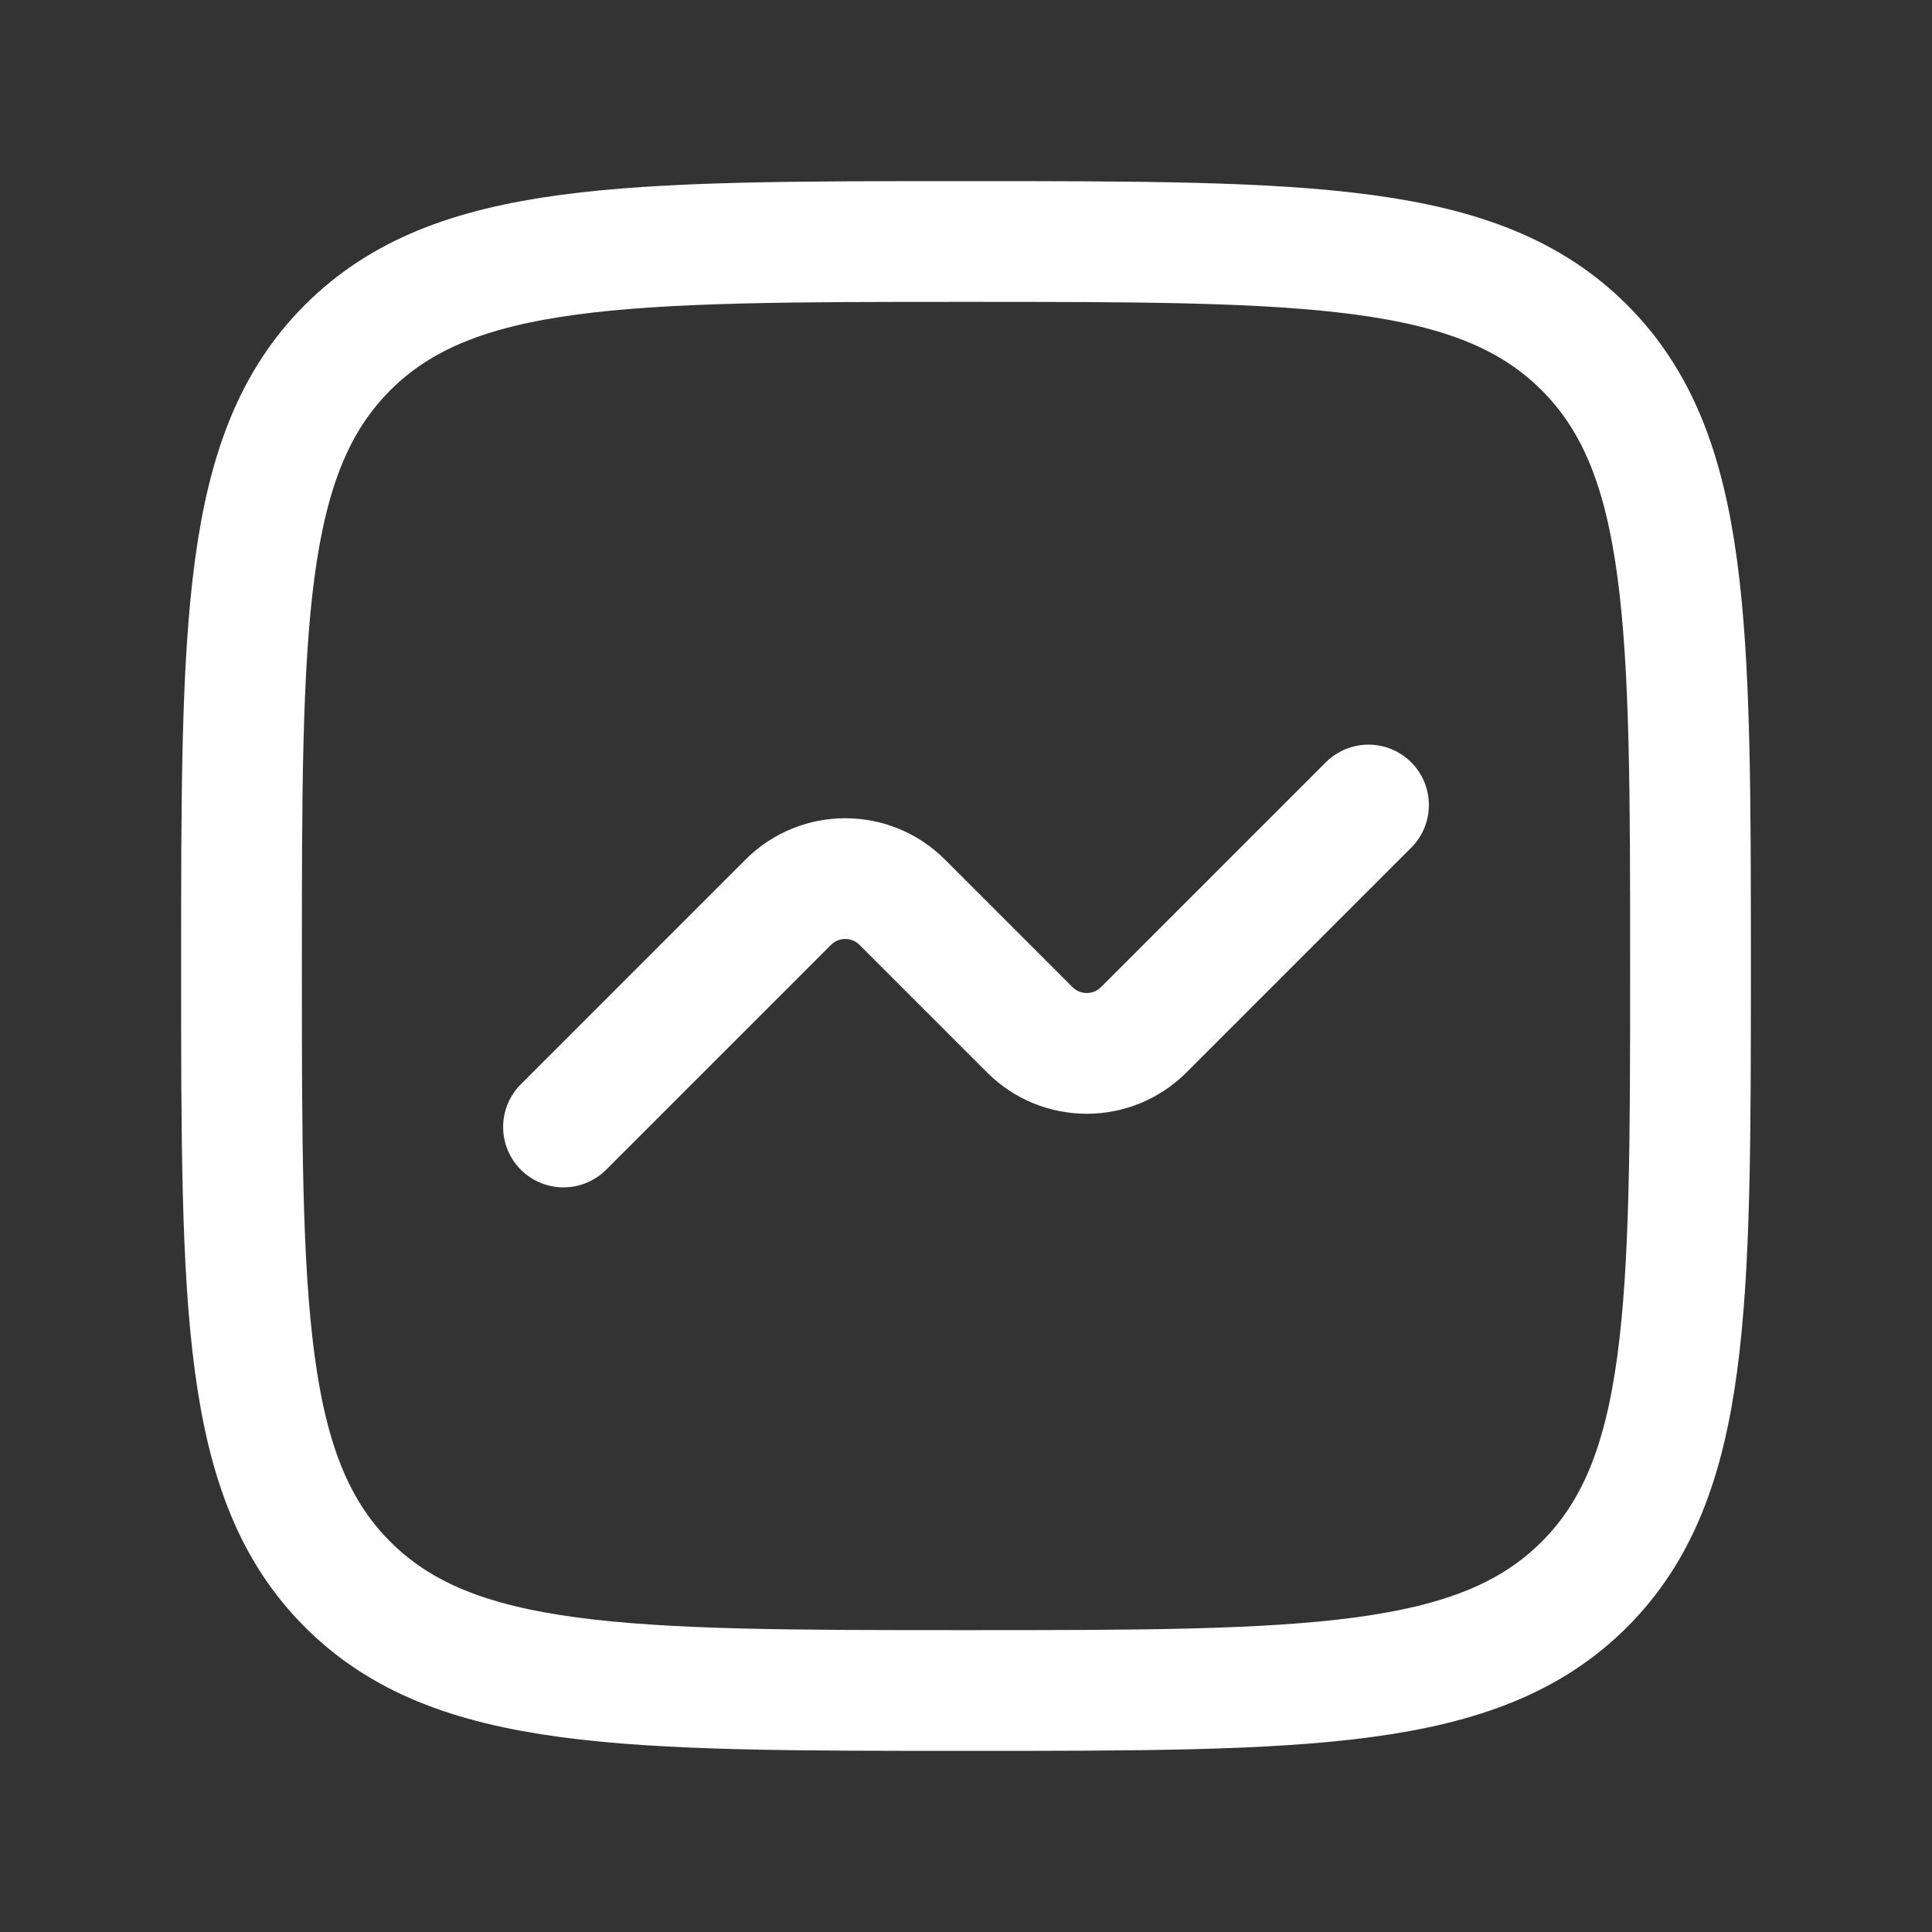
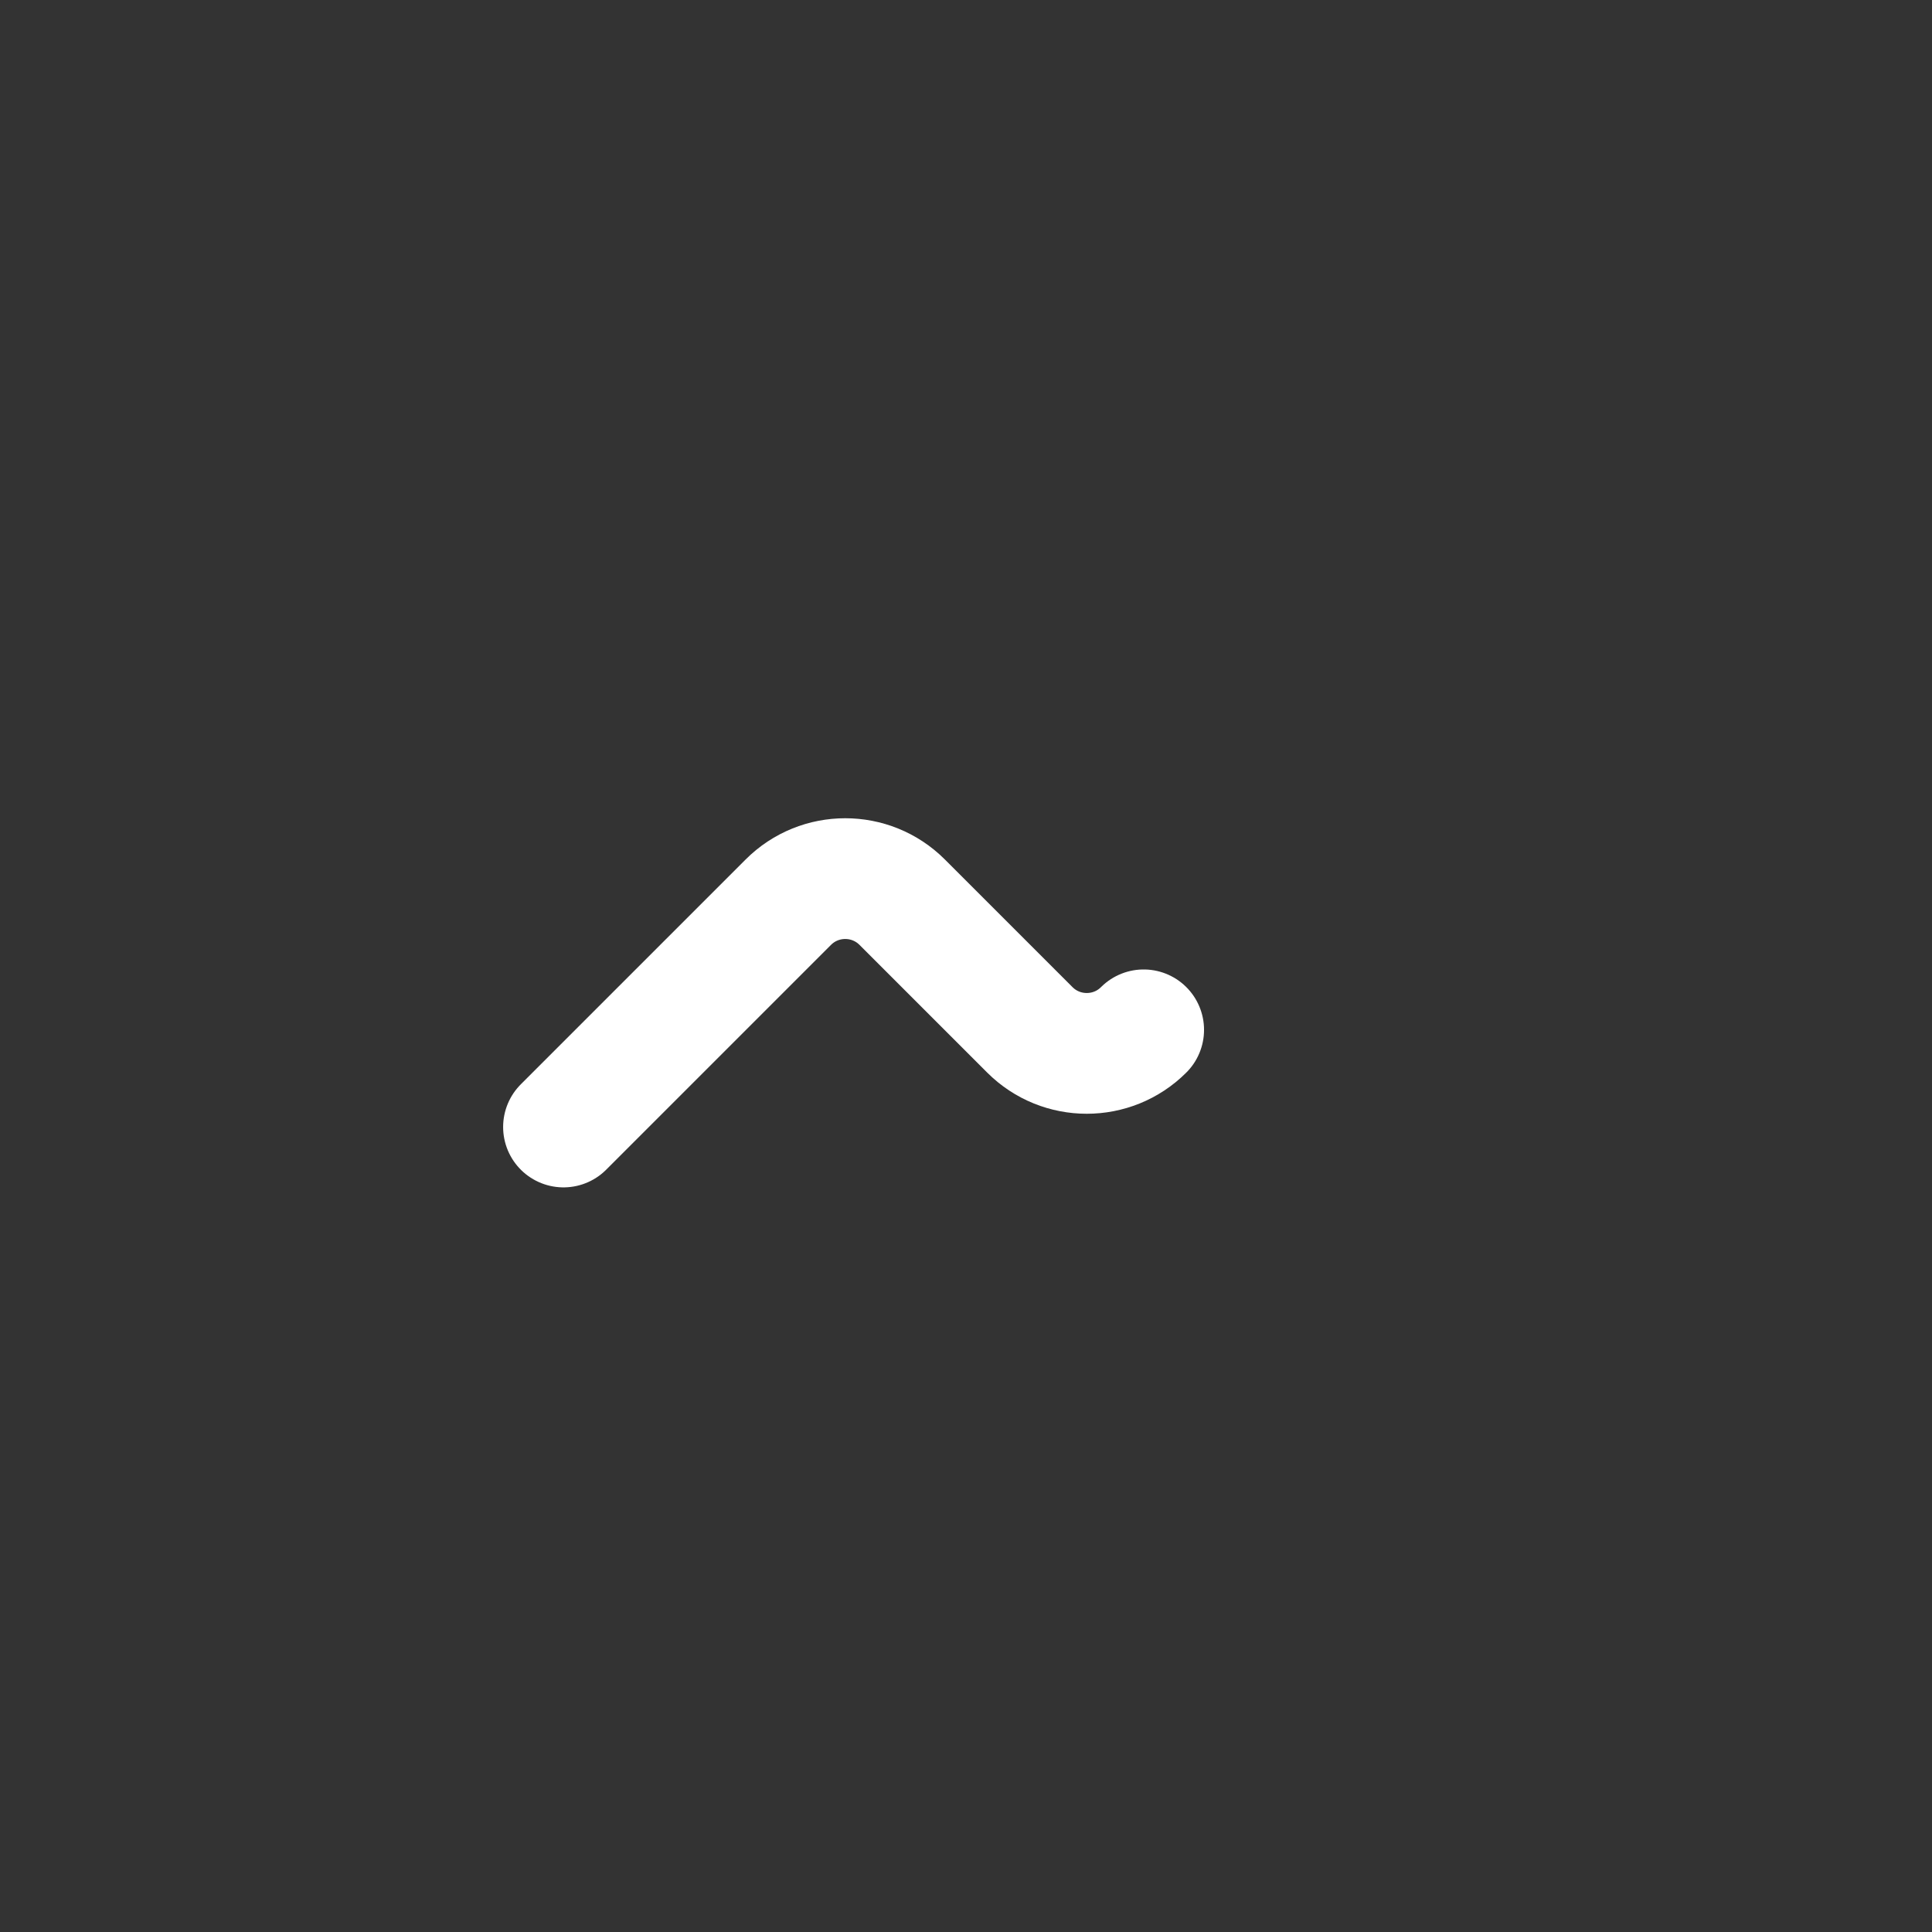
<svg xmlns="http://www.w3.org/2000/svg" width="24" height="24" viewBox="0 0 24 24" fill="none">
  <rect x="0" y="0" width="24" height="24" fill="#333333" stroke="none" />
-   <path d="M4.318 19.682C3 18.364 3 16.243 3 12C3 7.757 3 5.636 4.318 4.318C5.636 3 7.757 3 12 3C16.243 3 18.364 3 19.682 4.318C21 5.636 21 7.757 21 12C21 16.243 21 18.364 19.682 19.682C18.364 21 16.243 21 12 21C7.757 21 5.636 21 4.318 19.682Z" stroke="white" stroke-width="1.5" stroke-linecap="round" stroke-linejoin="round" />
-   <path d="M7 14L9.793 11.207C10.183 10.817 10.817 10.817 11.207 11.207L12.793 12.793C13.183 13.183 13.817 13.183 14.207 12.793L17 10" stroke="white" stroke-width="1.5" stroke-linecap="round" stroke-linejoin="round" />
+   <path d="M7 14L9.793 11.207C10.183 10.817 10.817 10.817 11.207 11.207L12.793 12.793C13.183 13.183 13.817 13.183 14.207 12.793" stroke="white" stroke-width="1.5" stroke-linecap="round" stroke-linejoin="round" />
</svg>